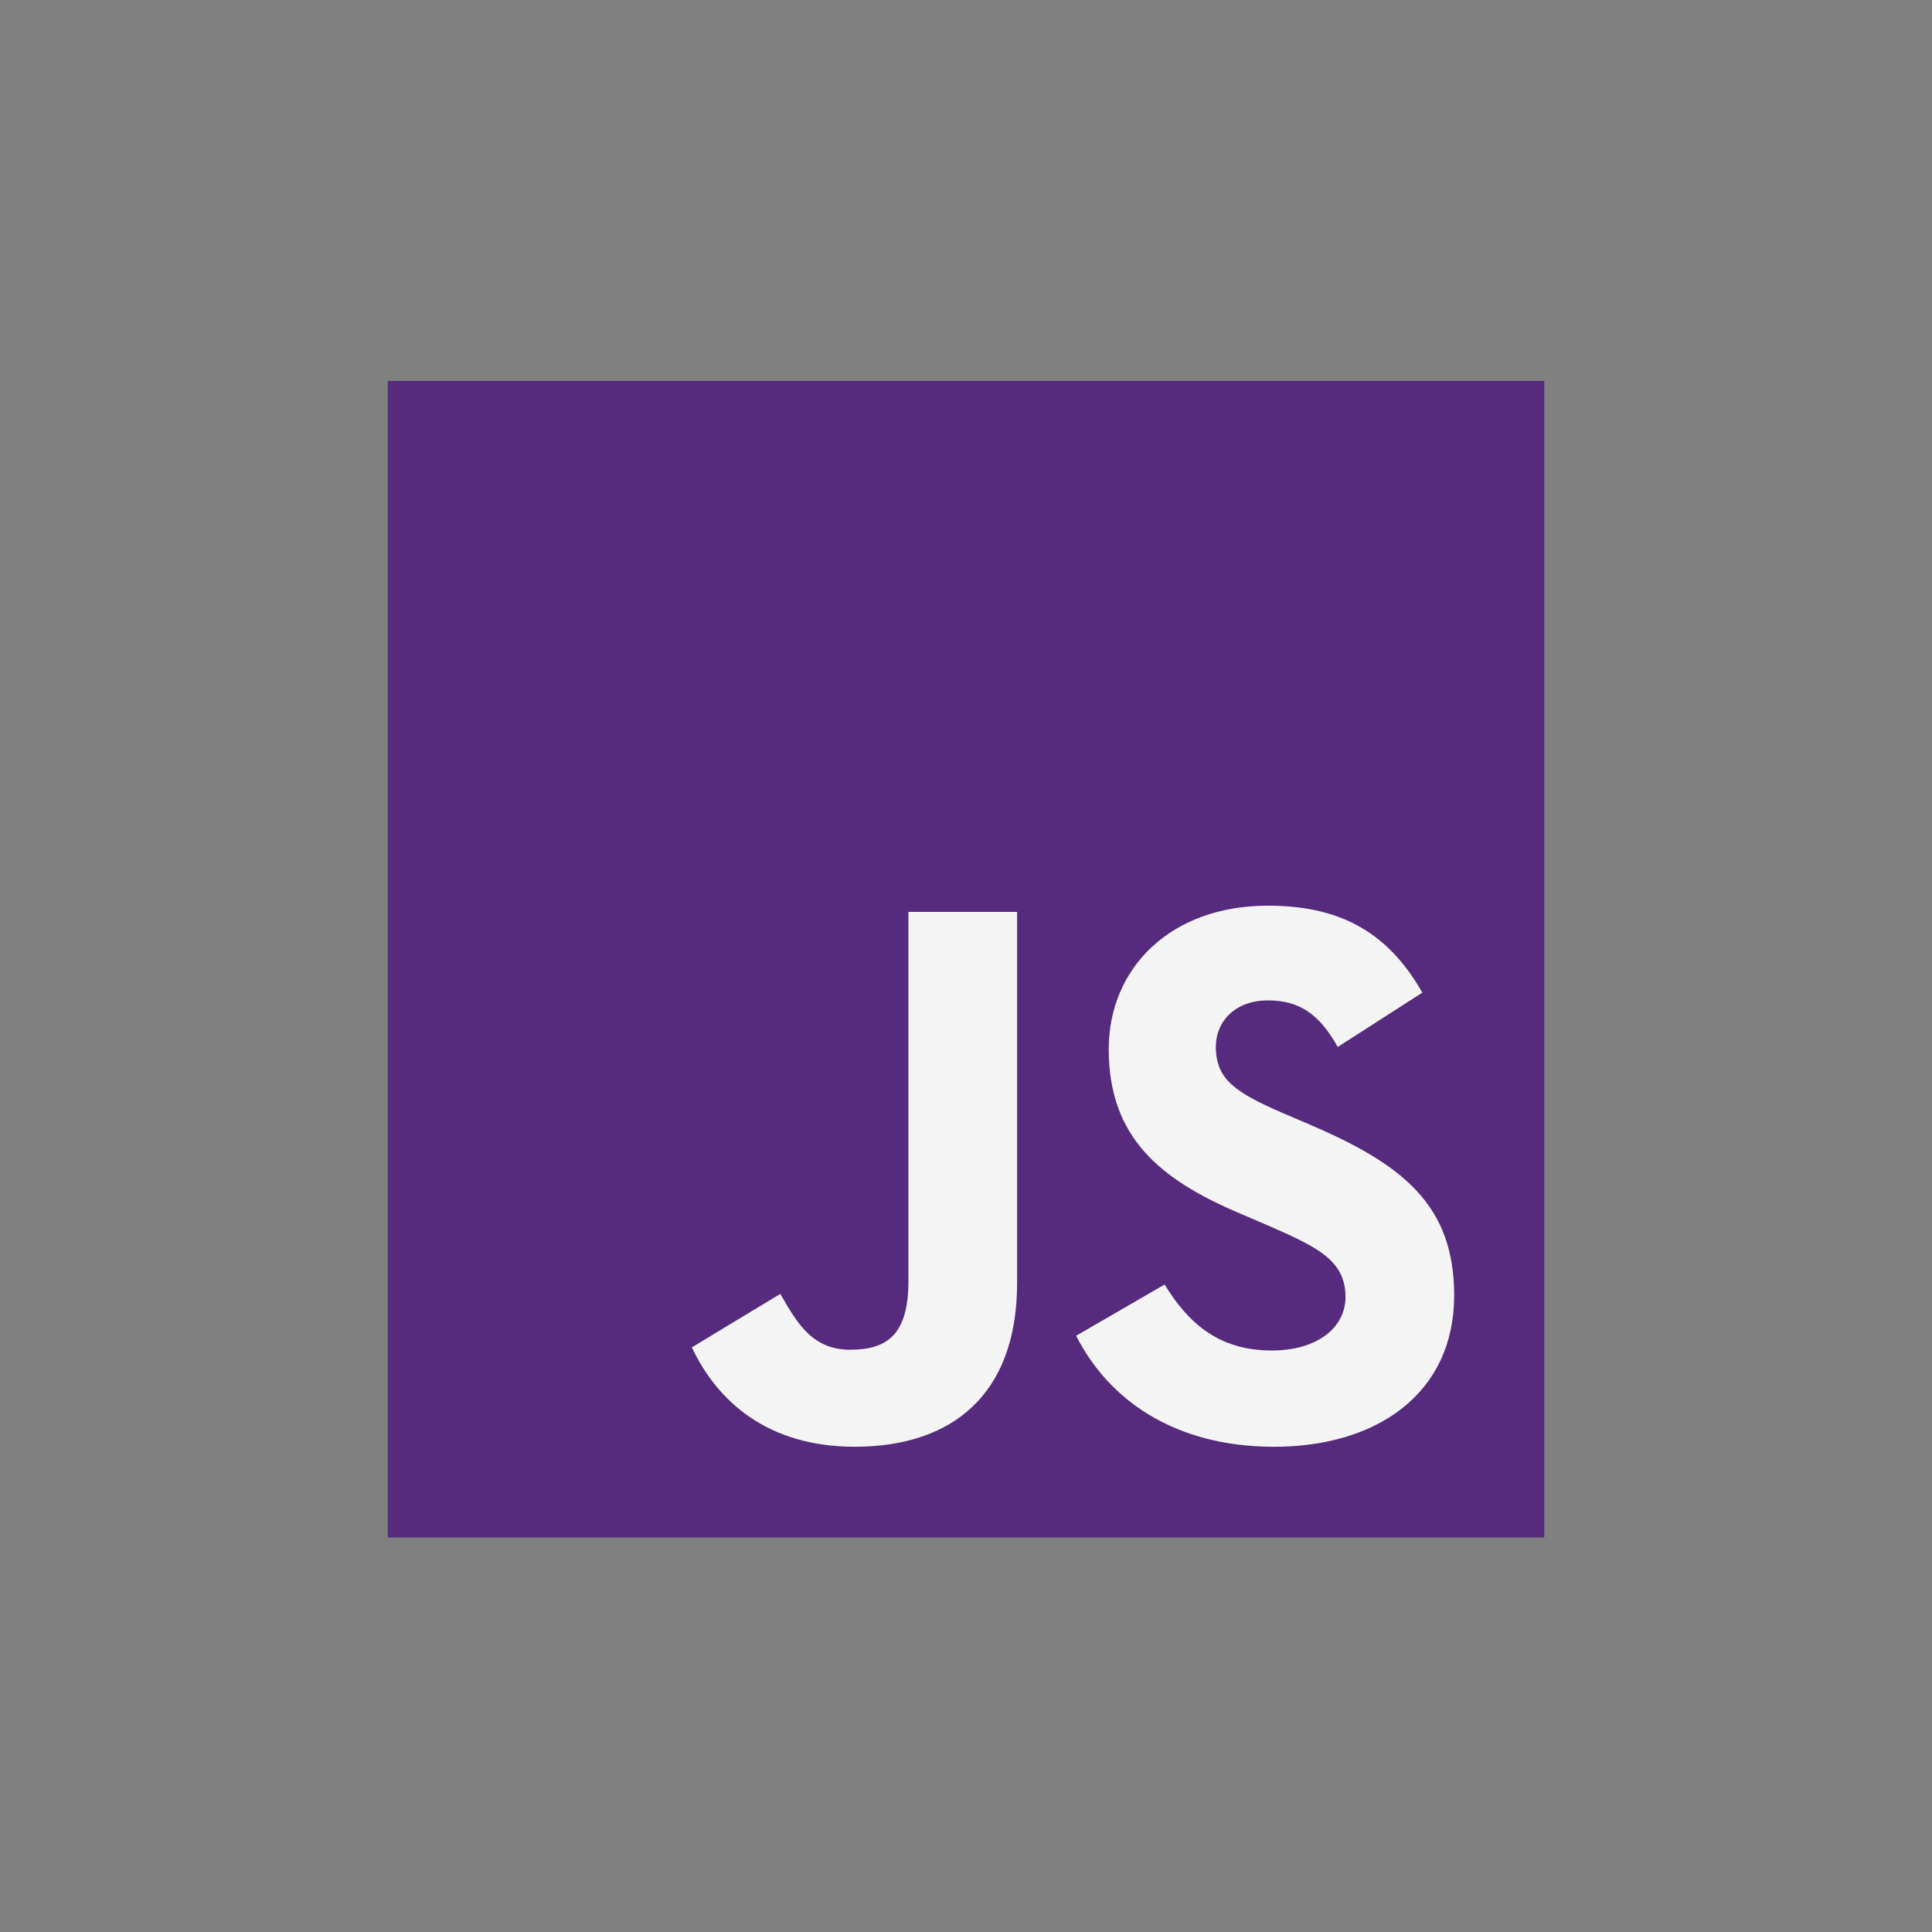
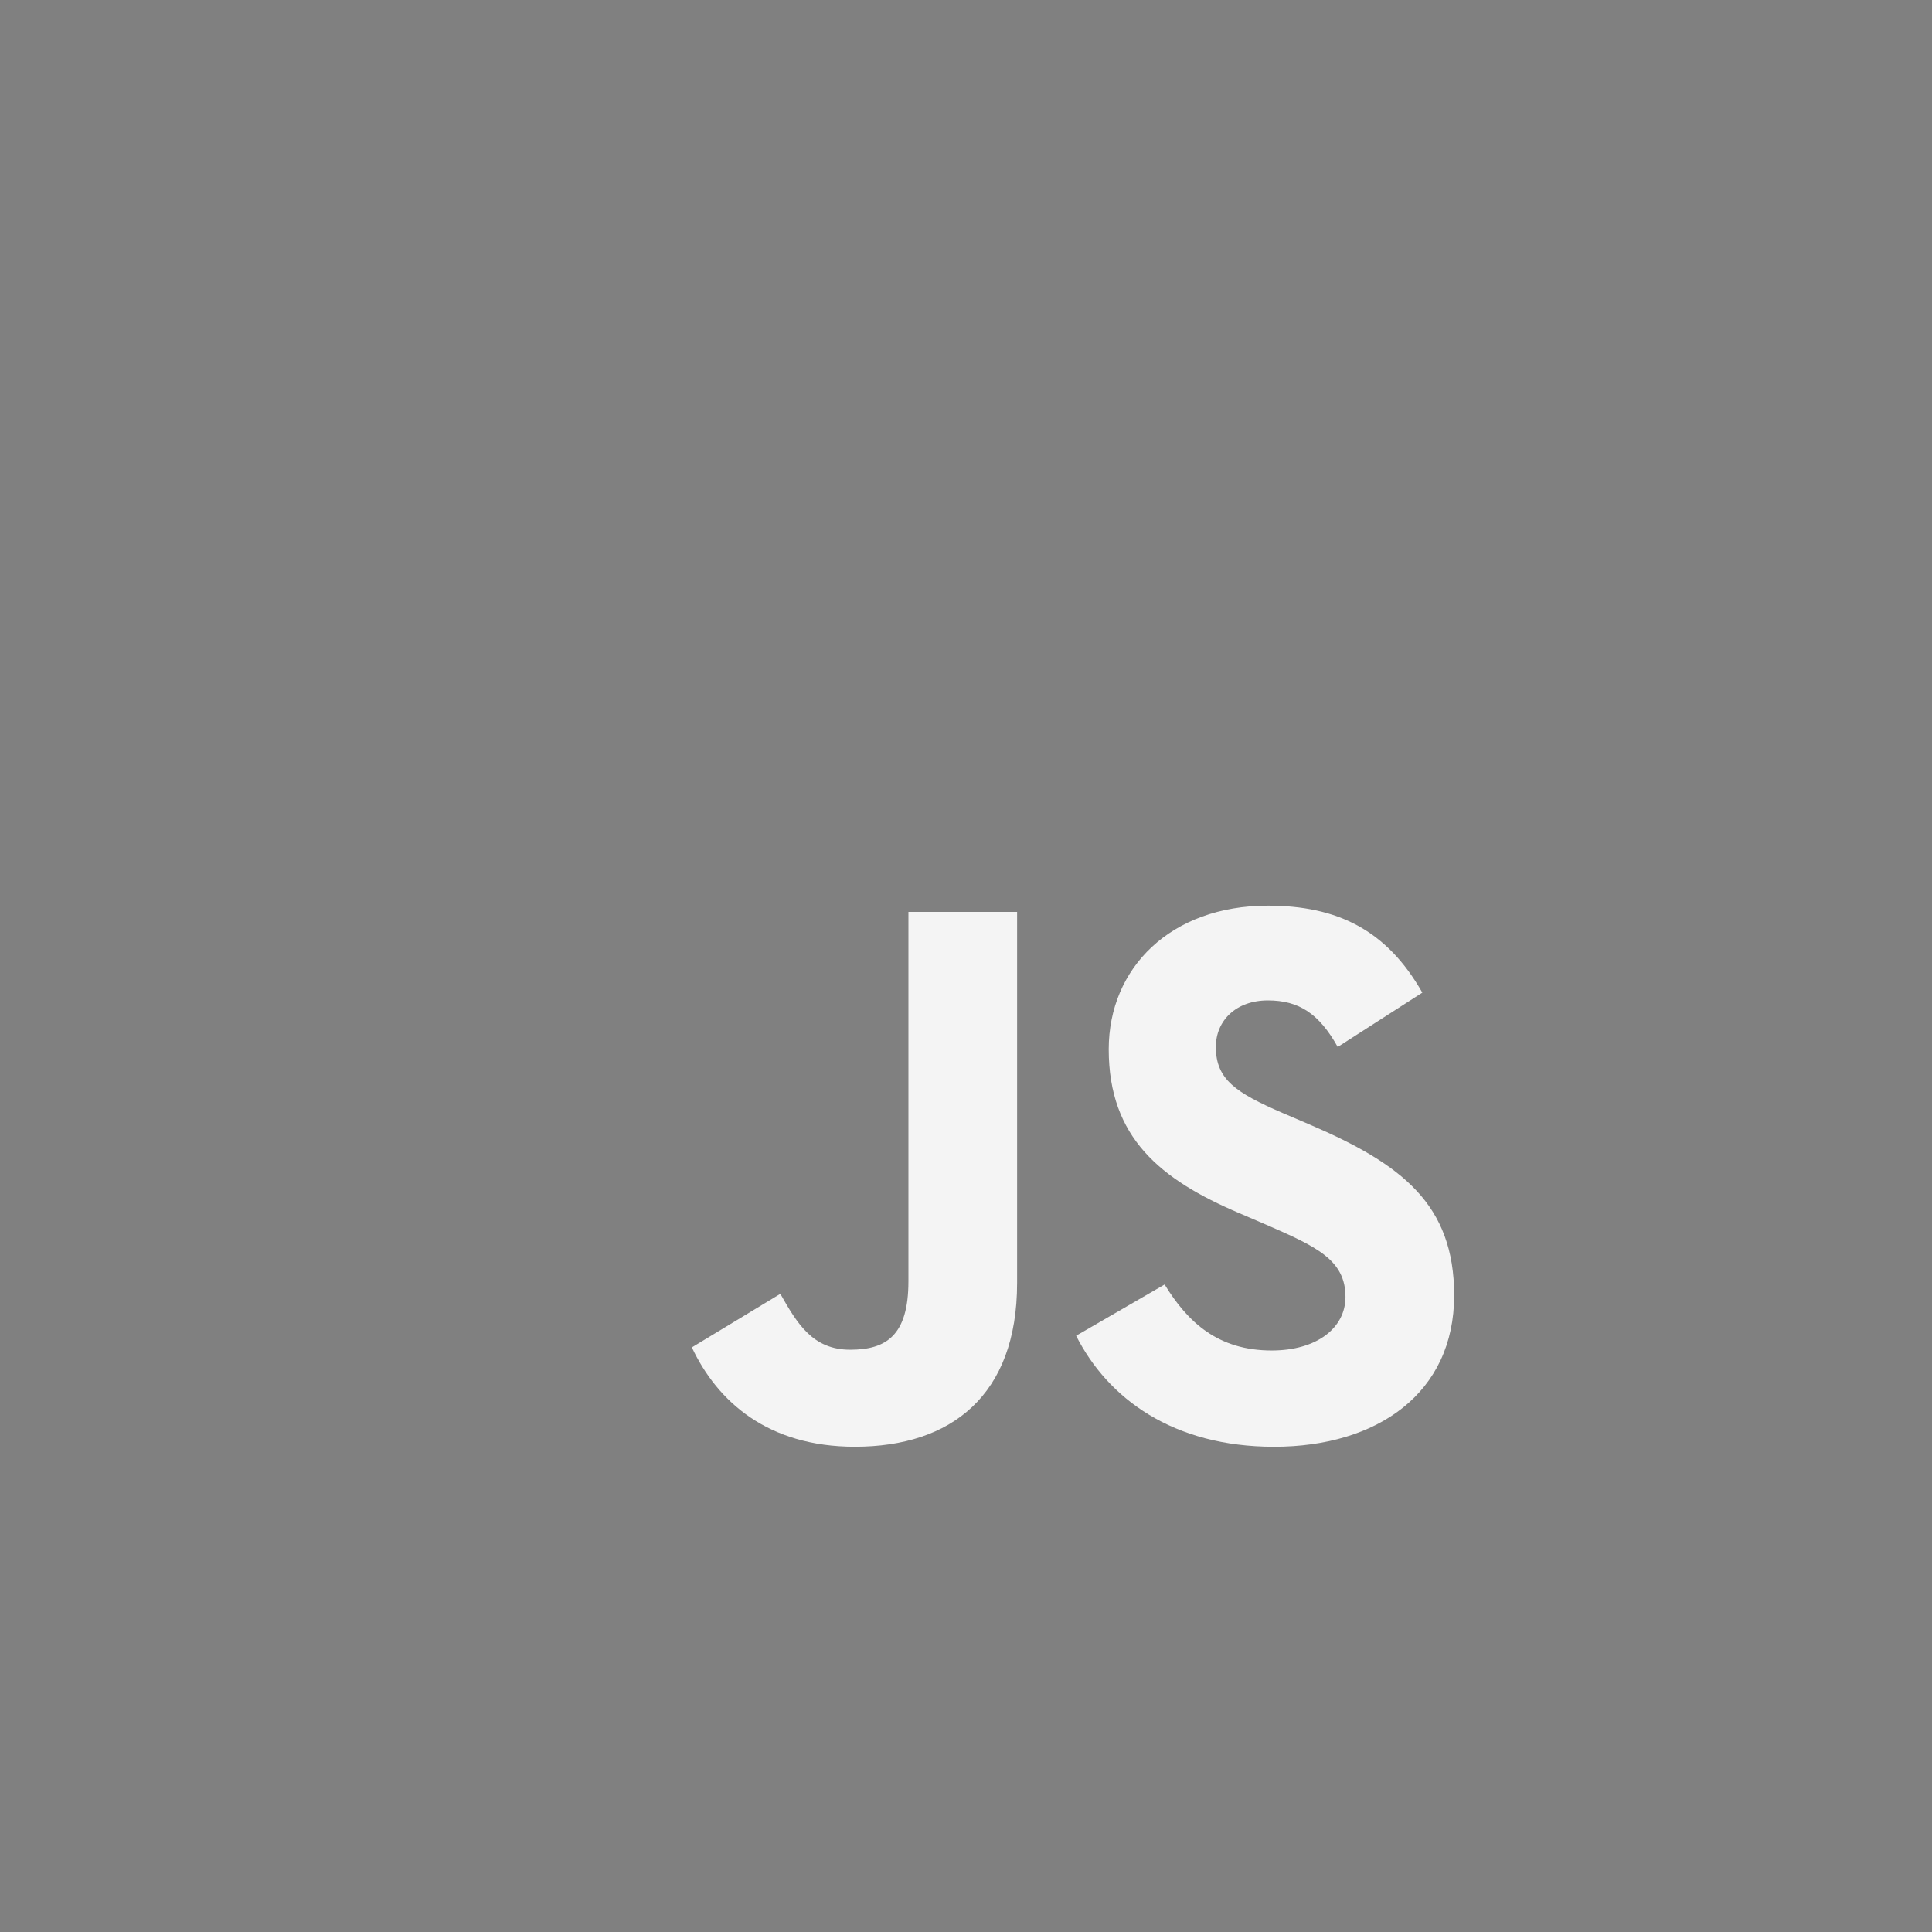
<svg xmlns="http://www.w3.org/2000/svg" width="71" height="71" viewBox="0 0 71 71" fill="none">
  <rect x="0" y="0" width="71" height="71" fill="#808080" stroke="none" />
  <g clip-path="url(#clip0_657_2368)">
-     <path d="M14.25 14H56.75V56.5H14.25V14Z" fill="#562A7C" />
    <path d="M25.425 49.516L28.677 47.548C29.305 48.66 29.875 49.602 31.245 49.602C32.557 49.602 33.384 49.088 33.384 47.091V33.512H37.378V47.148C37.378 51.285 34.953 53.167 31.416 53.167C28.221 53.167 26.366 51.513 25.425 49.516" fill="#F4F4F4" />
    <path d="M39.547 49.088L42.799 47.205C43.655 48.603 44.768 49.63 46.736 49.63C48.391 49.63 49.446 48.803 49.446 47.662C49.446 46.292 48.362 45.807 46.536 45.009L45.538 44.581C42.656 43.354 40.745 41.813 40.745 38.561C40.745 35.566 43.027 33.283 46.593 33.283C49.132 33.283 50.958 34.168 52.27 36.479L49.161 38.475C48.476 37.249 47.734 36.764 46.593 36.764C45.424 36.764 44.682 37.506 44.682 38.475C44.682 39.674 45.424 40.159 47.135 40.901L48.134 41.328C51.529 42.784 53.44 44.267 53.44 47.605C53.44 51.199 50.616 53.168 46.822 53.168C43.113 53.168 40.716 51.399 39.547 49.088Z" fill="#F4F4F4" />
  </g>
  <defs>
    <clipPath id="clip0_657_2368">
      <rect width="42.5" height="42.5" fill="white" transform="translate(14.25 14)" />
    </clipPath>
  </defs>
</svg>